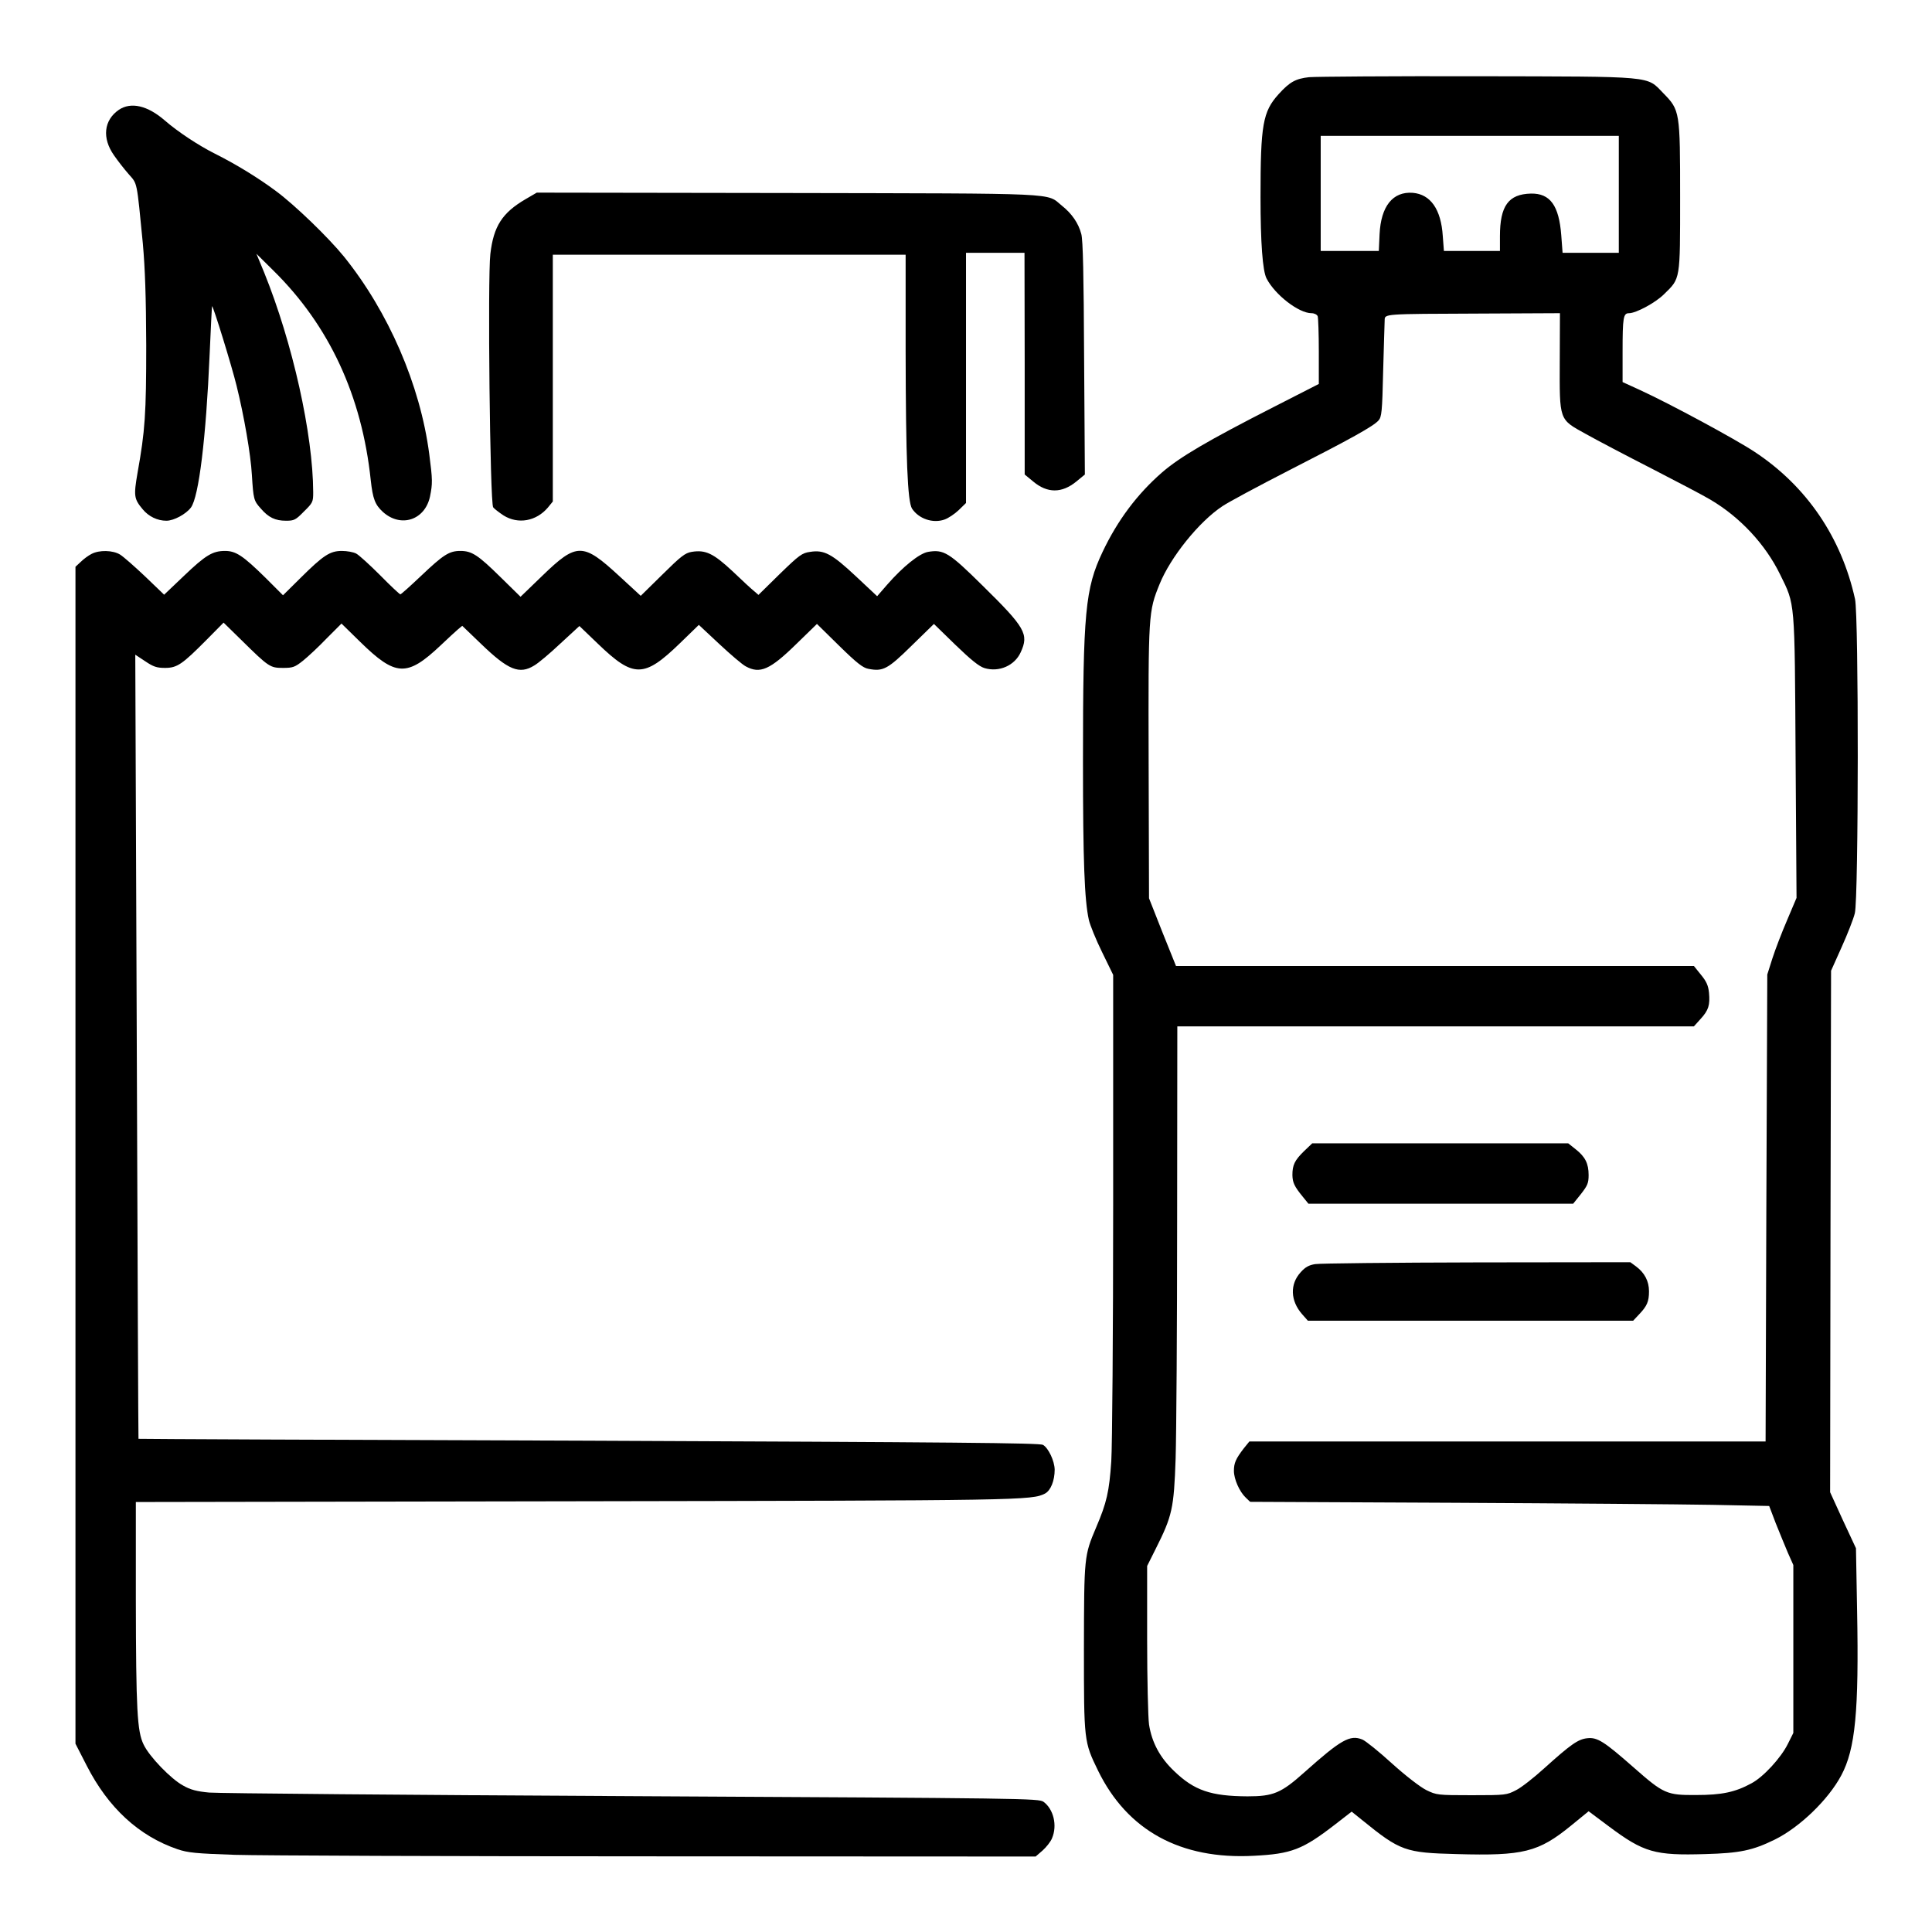
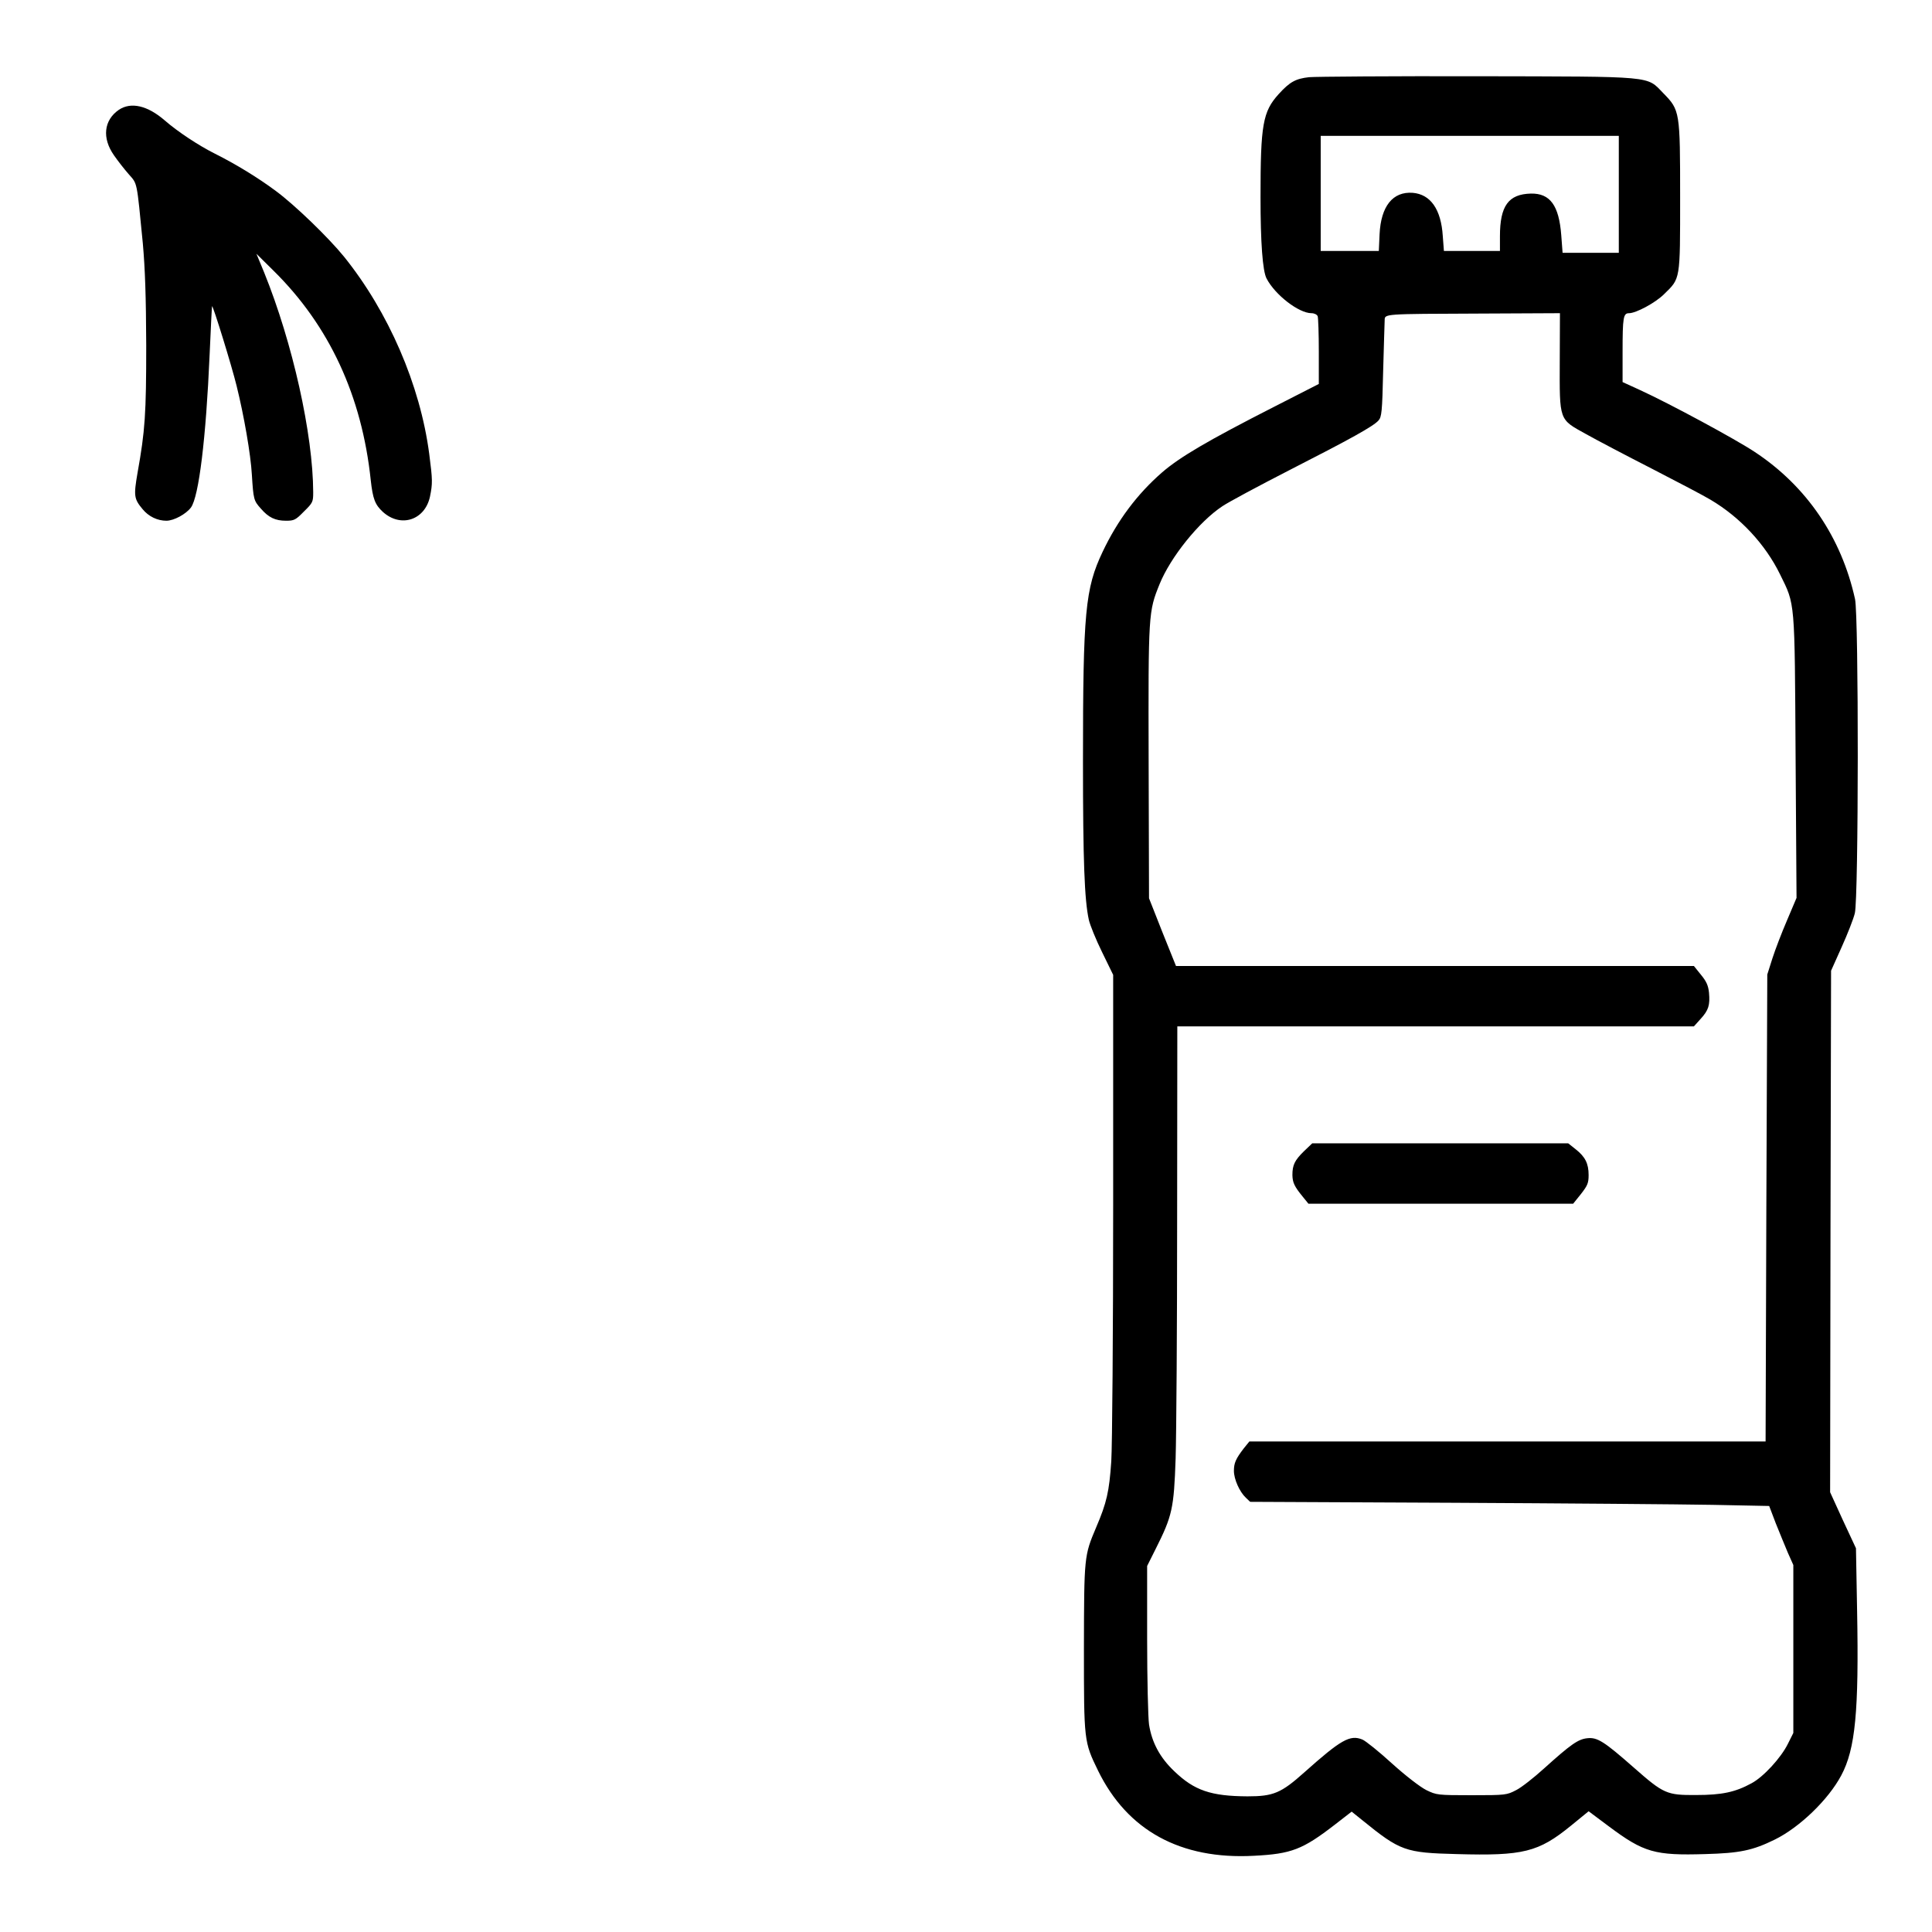
<svg xmlns="http://www.w3.org/2000/svg" version="1.0" width="1024pt" height="1024pt" viewBox="0 0 1024 1024" preserveAspectRatio="xMidYMid meet">
  <g transform="translate(0,1024) scale(0.1,-0.1)" fill="#000000" stroke="none">
    <path d="M6939 9831 c-72 -8 -103 -25 -162 -90 -84 -93 -96 -161 -96 -546 0 -240 11 -391 32 -431 45 -87 171 -184 238 -184 15 0 29 -7 33 -16 3 -9 6 -93 6 -187 l0 -172 -233 -119 c-357 -182 -503 -268 -598 -350 -131 -114 -236 -254 -315 -421 -92 -194 -104 -318 -104 -1110 0 -531 8 -735 31 -840 6 -27 37 -104 70 -171 l59 -121 0 -1219 c0 -678 -5 -1281 -10 -1359 -11 -161 -24 -219 -80 -350 -64 -151 -64 -154 -65 -640 0 -494 0 -496 75 -650 155 -317 437 -472 826 -451 199 10 258 33 429 165 l89 69 56 -45 c202 -164 228 -173 501 -180 353 -10 433 10 606 151 l93 76 107 -80 c186 -139 244 -155 511 -147 183 5 251 19 369 77 132 65 284 212 352 340 75 140 94 341 84 873 l-6 331 -69 148 -68 149 2 1382 3 1382 56 125 c31 69 63 150 70 180 20 79 21 1575 1 1665 -72 326 -256 598 -532 780 -101 67 -449 255 -606 327 l-94 43 0 160 c0 184 4 205 34 205 37 0 140 55 186 101 87 85 85 71 85 514 0 455 -1 461 -89 551 -91 93 -36 88 -986 90 -454 1 -855 -2 -891 -5z m1641 -621 l0 -310 -149 0 -149 0 -7 93 c-12 158 -59 223 -161 221 -119 -3 -164 -65 -164 -226 l0 -78 -149 0 -148 0 -6 79 c-9 142 -65 221 -159 229 -106 8 -169 -71 -176 -220 l-4 -88 -154 0 -154 0 0 305 0 305 790 0 790 0 0 -310z m-313 -883 c-1 -319 -5 -308 138 -387 55 -31 213 -114 350 -184 138 -71 277 -144 310 -164 158 -93 292 -237 370 -397 80 -163 77 -127 82 -967 l5 -747 -50 -118 c-28 -65 -63 -156 -78 -203 l-27 -85 -5 -1237 -4 -1238 -1368 0 -1368 0 -30 -37 c-42 -55 -52 -77 -52 -119 0 -44 30 -111 63 -142 l23 -22 1075 -5 c591 -3 1210 -8 1375 -11 l301 -6 35 -92 c20 -50 49 -120 64 -156 l29 -65 0 -445 0 -445 -29 -58 c-36 -73 -129 -175 -193 -209 -86 -47 -157 -62 -293 -62 -156 -1 -172 6 -330 145 -158 139 -194 162 -247 156 -49 -5 -88 -33 -229 -160 -54 -49 -120 -101 -148 -115 -50 -26 -55 -27 -236 -27 -181 0 -186 1 -240 27 -32 16 -109 75 -182 141 -69 63 -140 120 -157 127 -66 27 -114 -1 -308 -174 -123 -110 -164 -127 -301 -127 -194 1 -282 31 -388 133 -76 72 -119 152 -134 248 -5 36 -10 239 -10 453 l0 387 45 90 c88 175 97 214 106 480 4 129 8 697 8 1263 l1 1027 1369 0 1369 0 36 40 c42 46 50 73 44 139 -4 38 -14 60 -43 95 l-37 46 -1373 0 -1372 0 -72 179 -71 180 -2 723 c-2 790 -1 796 58 942 58 143 209 331 333 413 31 21 189 106 351 189 331 169 448 234 476 265 17 19 20 44 25 263 4 132 7 253 8 268 1 35 -12 34 507 36 l422 2 -1 -253z" />
    <path d="M6911 4138 c-49 -48 -61 -73 -61 -126 1 -40 10 -60 55 -115 l30 -37 702 0 701 0 41 51 c35 45 41 58 41 101 0 61 -18 97 -69 137 l-39 31 -679 0 -678 0 -44 -42z" />
-     <path d="M6971 3540 c-33 -5 -53 -16 -77 -43 -58 -63 -55 -151 7 -222 l31 -35 862 0 862 0 31 33 c43 45 53 69 53 123 0 53 -23 98 -69 132 l-30 22 -813 -1 c-447 -1 -833 -5 -857 -9z" />
    <path d="M630 9658 c-80 -55 -90 -150 -26 -241 20 -29 55 -74 78 -100 47 -54 42 -30 75 -367 12 -136 17 -280 18 -540 0 -364 -6 -453 -46 -676 -21 -122 -19 -138 27 -193 32 -39 79 -61 126 -61 39 0 104 35 130 70 42 57 80 369 99 810 6 140 12 256 13 257 5 5 105 -319 130 -422 39 -157 75 -364 81 -472 8 -129 10 -137 47 -178 41 -48 77 -65 134 -65 43 0 51 4 95 49 47 46 49 51 49 102 -1 307 -109 792 -260 1165 l-41 99 91 -90 c295 -291 468 -663 515 -1110 11 -100 23 -130 64 -168 95 -86 223 -44 250 81 14 69 14 88 -4 226 -48 366 -216 753 -452 1046 -83 102 -260 273 -360 347 -95 71 -215 144 -323 198 -88 44 -198 117 -266 176 -92 80 -180 100 -244 57z" />
-     <path d="M2785 9184 c-123 -72 -169 -143 -186 -290 -15 -123 -2 -1323 15 -1343 6 -8 31 -27 55 -43 77 -48 173 -31 235 42 l26 32 0 654 0 654 935 0 935 0 0 -512 c1 -572 10 -796 34 -834 36 -54 110 -79 171 -58 21 7 55 30 76 50 l39 38 0 663 0 663 155 0 155 0 1 -587 0 -588 45 -37 c75 -63 152 -63 229 0 l45 37 -4 615 c-2 443 -6 628 -15 660 -15 57 -50 108 -103 150 -85 69 16 64 -1453 67 l-1330 2 -60 -35z" />
-     <path d="M485 7304 c-16 -8 -42 -27 -57 -42 l-28 -26 0 -3119 0 -3119 60 -117 c114 -223 276 -372 480 -442 56 -19 98 -23 305 -30 132 -4 1141 -8 2242 -8 l2002 -1 37 32 c20 18 43 47 50 65 29 68 8 154 -45 193 -26 18 -85 19 -2182 30 -1185 6 -2193 15 -2240 19 -65 6 -100 15 -138 37 -64 34 -180 154 -210 218 -34 70 -40 182 -41 768 l0 517 2333 4 c2377 4 2415 5 2486 41 30 16 51 68 51 127 -1 46 -33 114 -62 131 -19 10 -462 14 -2408 22 -1312 4 -2386 9 -2386 10 -1 0 -5 936 -9 2079 l-8 2077 53 -35 c43 -29 61 -35 105 -35 64 0 91 19 220 149 l90 91 95 -93 c145 -143 152 -147 220 -147 53 0 63 4 107 39 26 21 83 74 125 118 l78 78 99 -97 c188 -184 248 -187 426 -19 39 37 80 75 92 85 l23 19 100 -96 c144 -139 203 -163 282 -114 21 12 83 64 138 116 l101 93 98 -94 c189 -182 244 -182 434 2 l101 98 108 -101 c60 -56 123 -110 141 -119 75 -41 128 -18 267 118 l110 107 118 -116 c94 -92 126 -117 155 -122 77 -15 102 -2 228 122 l119 116 114 -111 c83 -80 125 -114 154 -123 77 -23 160 13 192 84 44 96 25 130 -203 354 -177 175 -205 192 -288 178 -46 -8 -133 -78 -217 -174 l-53 -61 -112 105 c-127 119 -169 142 -243 130 -43 -6 -57 -16 -161 -117 l-113 -111 -22 19 c-13 10 -65 58 -115 106 -102 95 -143 115 -217 103 -35 -6 -57 -23 -155 -120 l-115 -113 -114 105 c-193 178 -225 178 -408 1 l-115 -111 -107 105 c-118 116 -151 138 -212 138 -59 0 -90 -20 -207 -131 -57 -54 -107 -99 -111 -99 -4 0 -52 45 -107 101 -55 55 -112 107 -127 115 -15 8 -49 14 -76 14 -63 0 -98 -23 -219 -143 l-93 -92 -92 92 c-120 118 -158 143 -215 143 -66 0 -103 -22 -219 -133 l-104 -99 -101 97 c-56 53 -115 105 -133 116 -38 23 -110 25 -151 3z" />
  </g>
</svg>